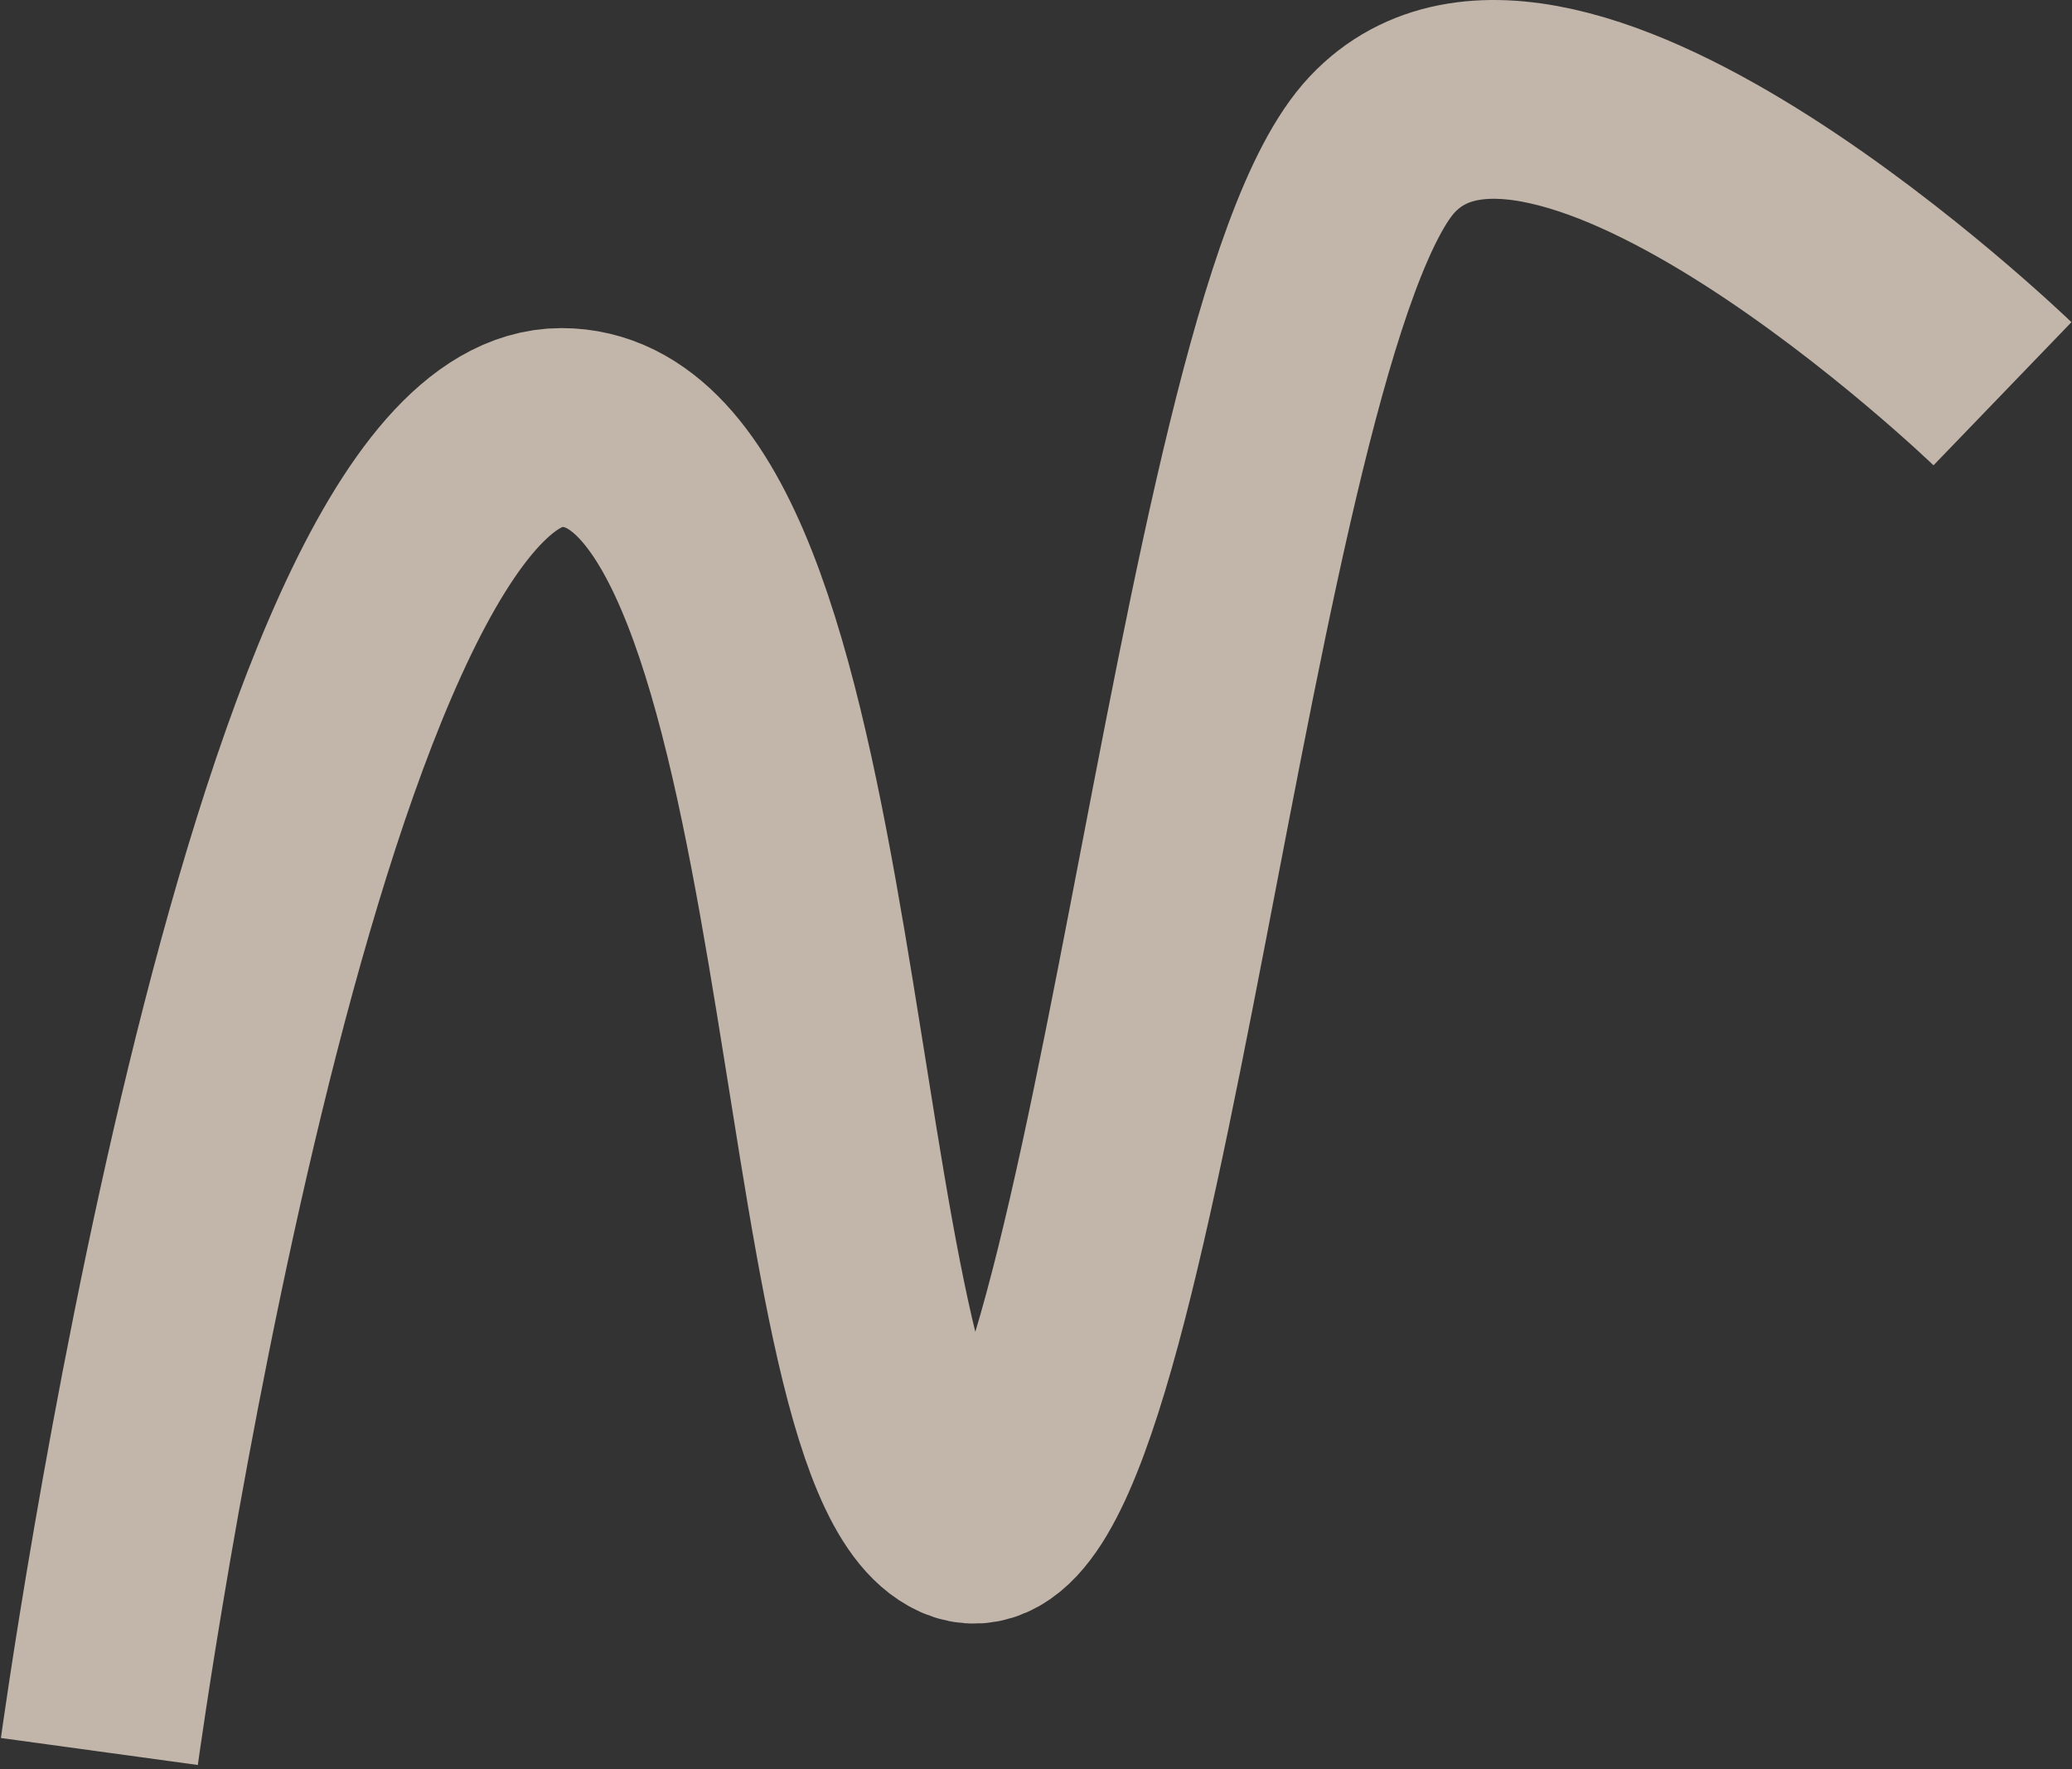
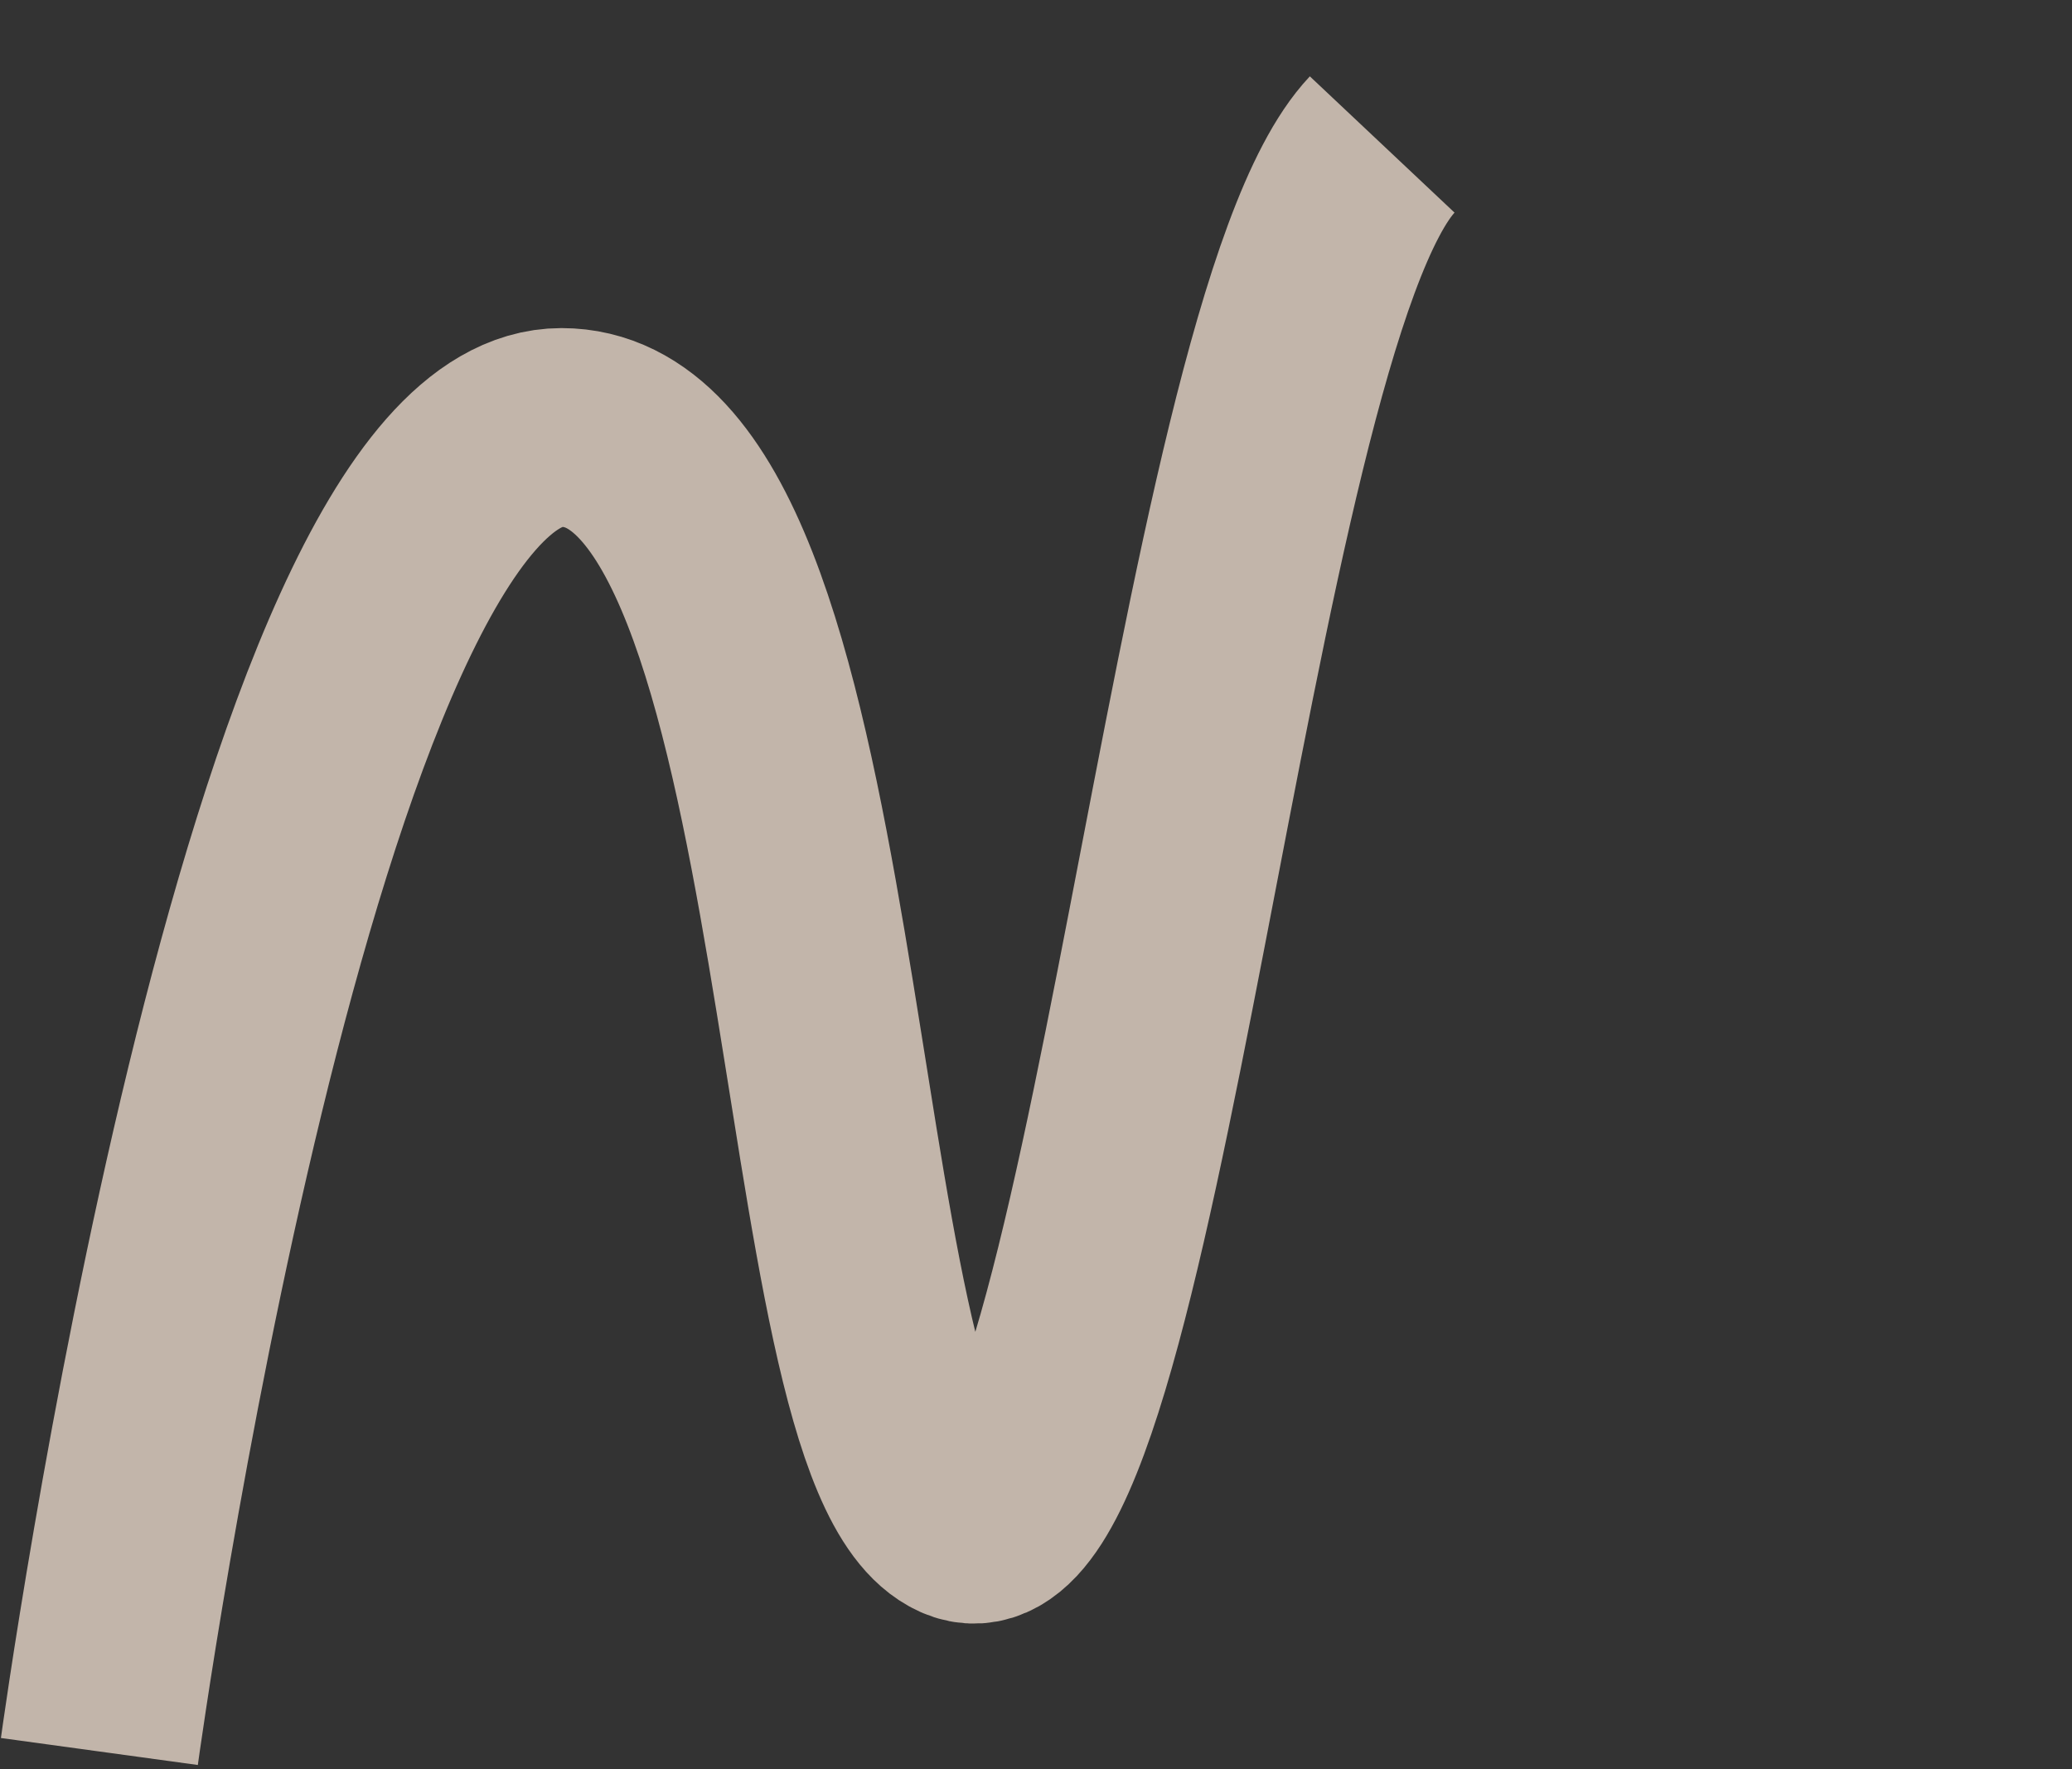
<svg xmlns="http://www.w3.org/2000/svg" preserveAspectRatio="none" width="100%" height="100%" overflow="visible" style="display: block;" viewBox="0 0 417 356" fill="none">
  <rect x="0" y="0" width="417" height="356" fill="#333333" stroke="none" />
-   <path id="Vector 14" d="M20 352.43C20 352.43 56.505 86.016 113.002 86.016C169.499 86.016 161.241 291.618 193.401 306.097C225.561 320.576 243.533 65.856 278.172 29.073C312.811 -7.709 403.009 79.227 403.009 79.227" stroke="#FFEDDD" stroke-opacity="0.7" stroke-width="40" />
+   <path id="Vector 14" d="M20 352.43C20 352.43 56.505 86.016 113.002 86.016C169.499 86.016 161.241 291.618 193.401 306.097C225.561 320.576 243.533 65.856 278.172 29.073" stroke="#FFEDDD" stroke-opacity="0.7" stroke-width="40" />
</svg>